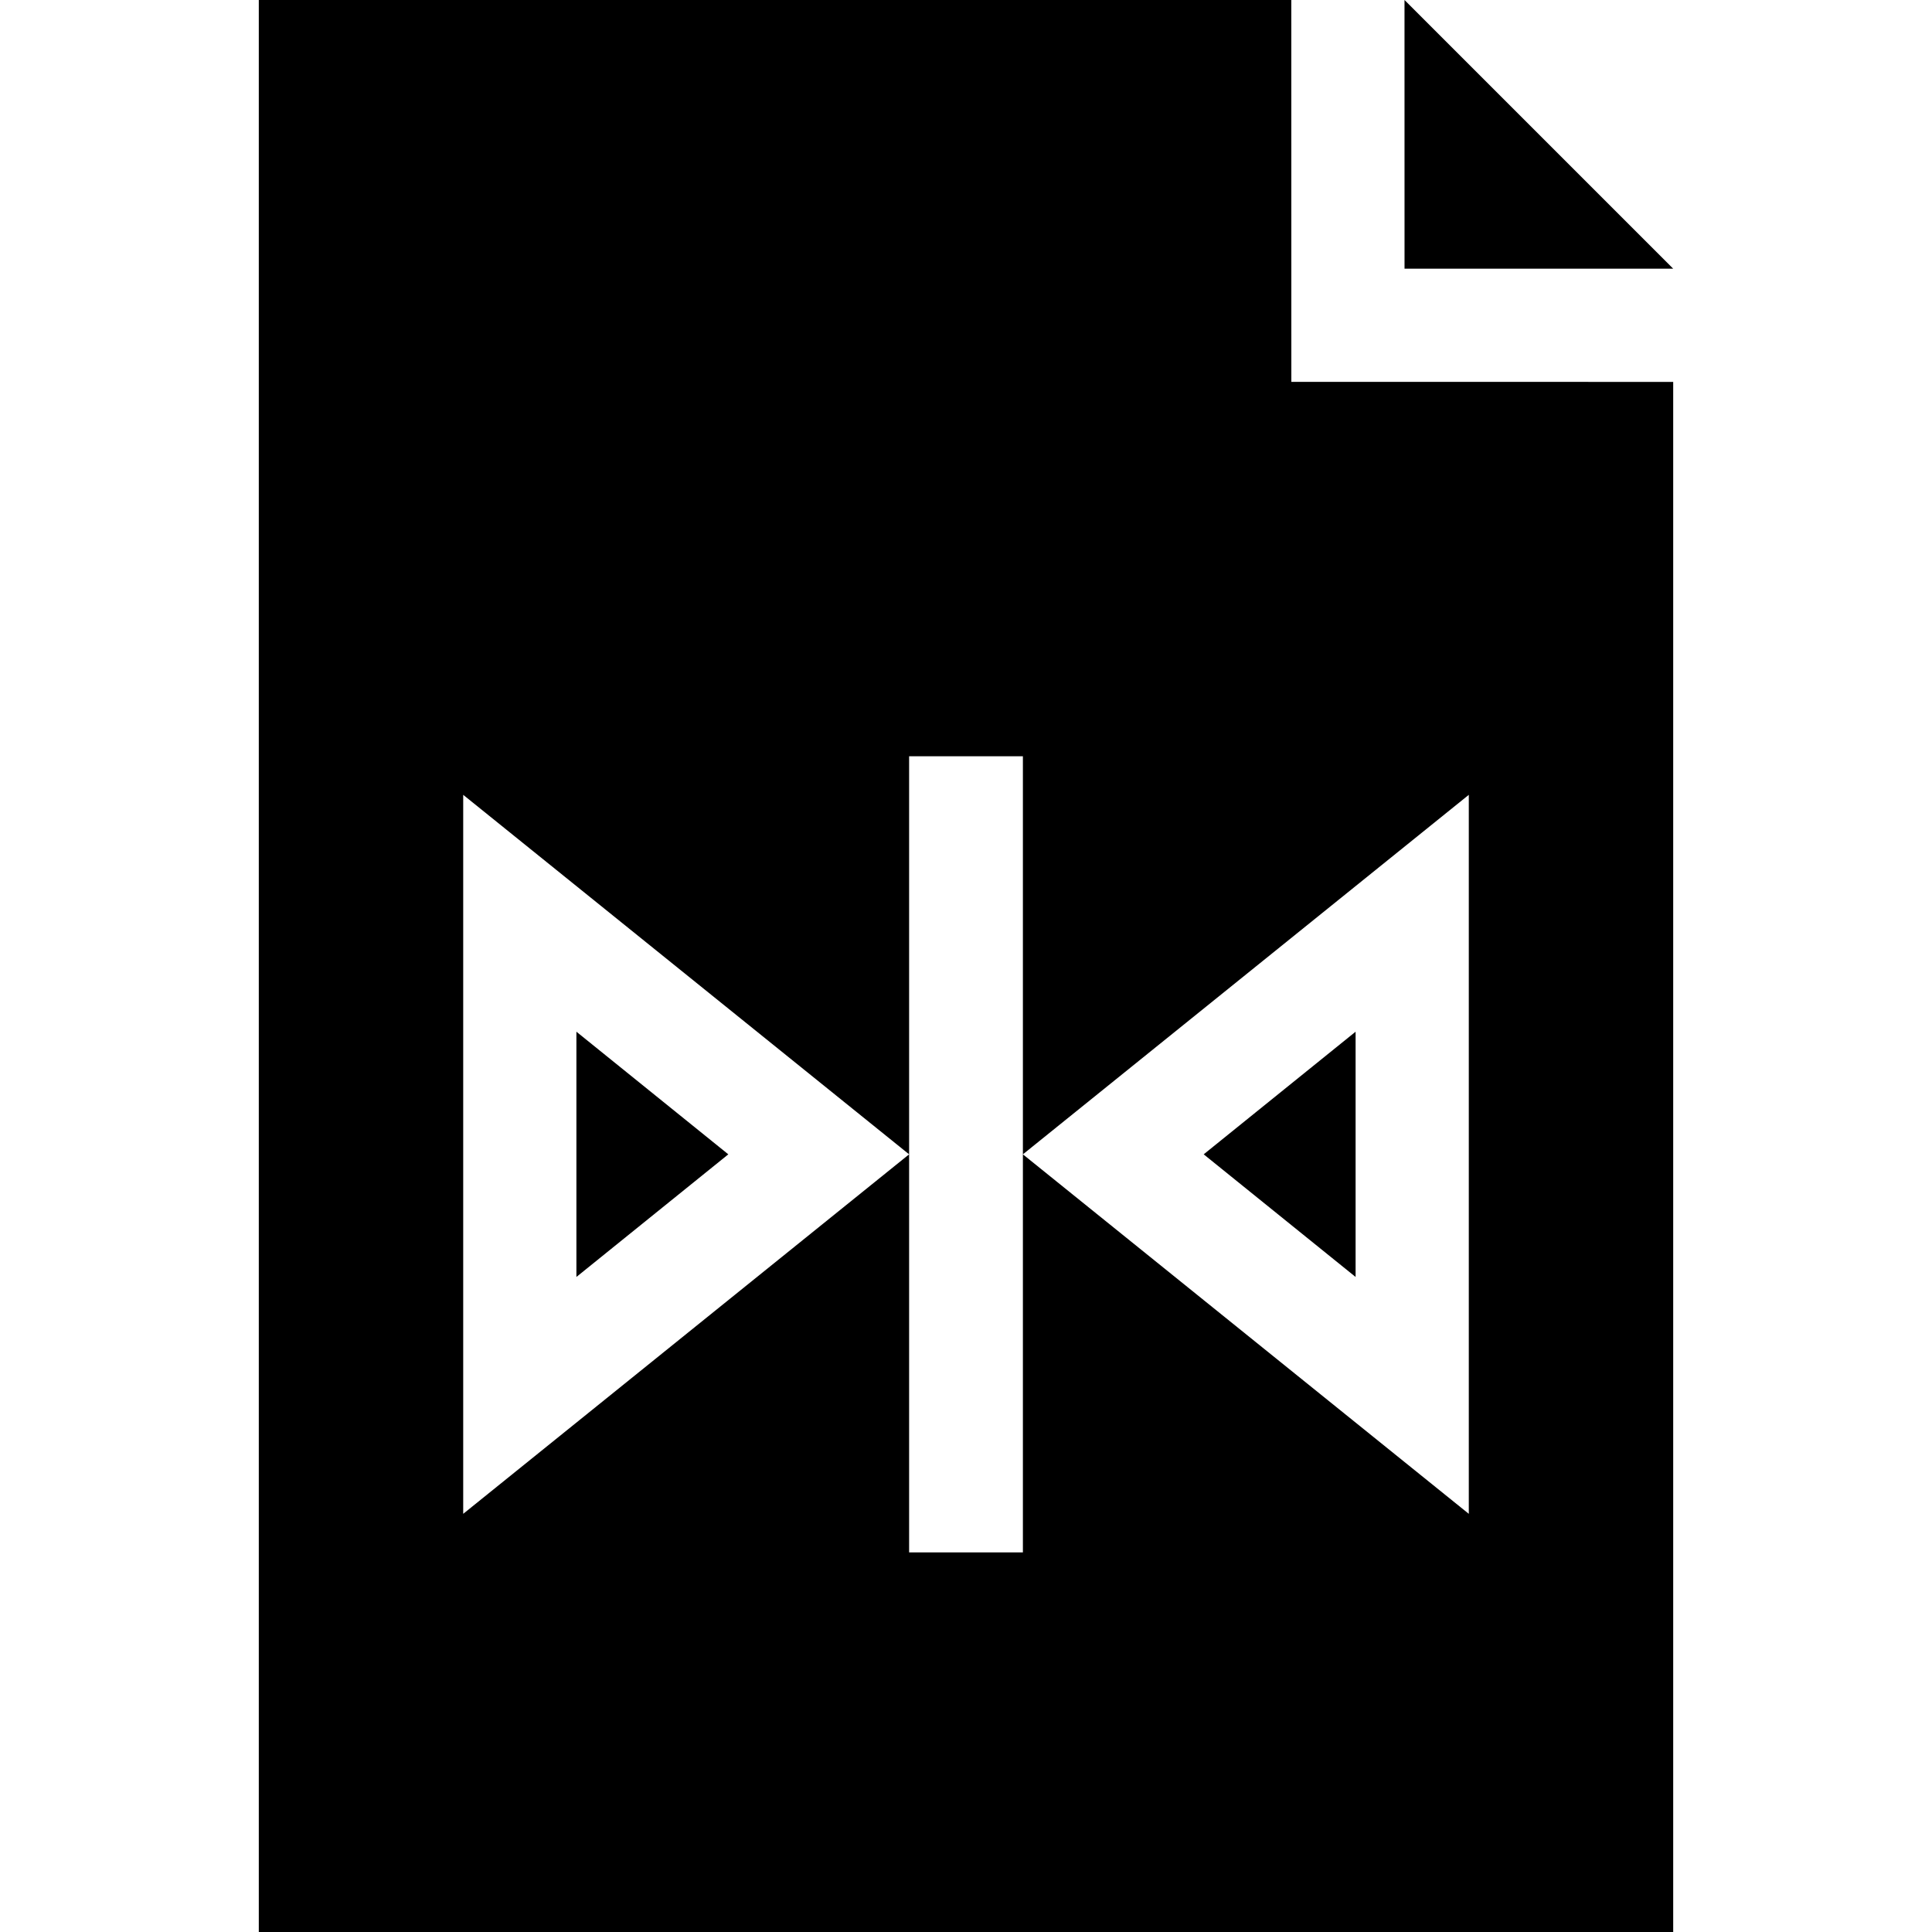
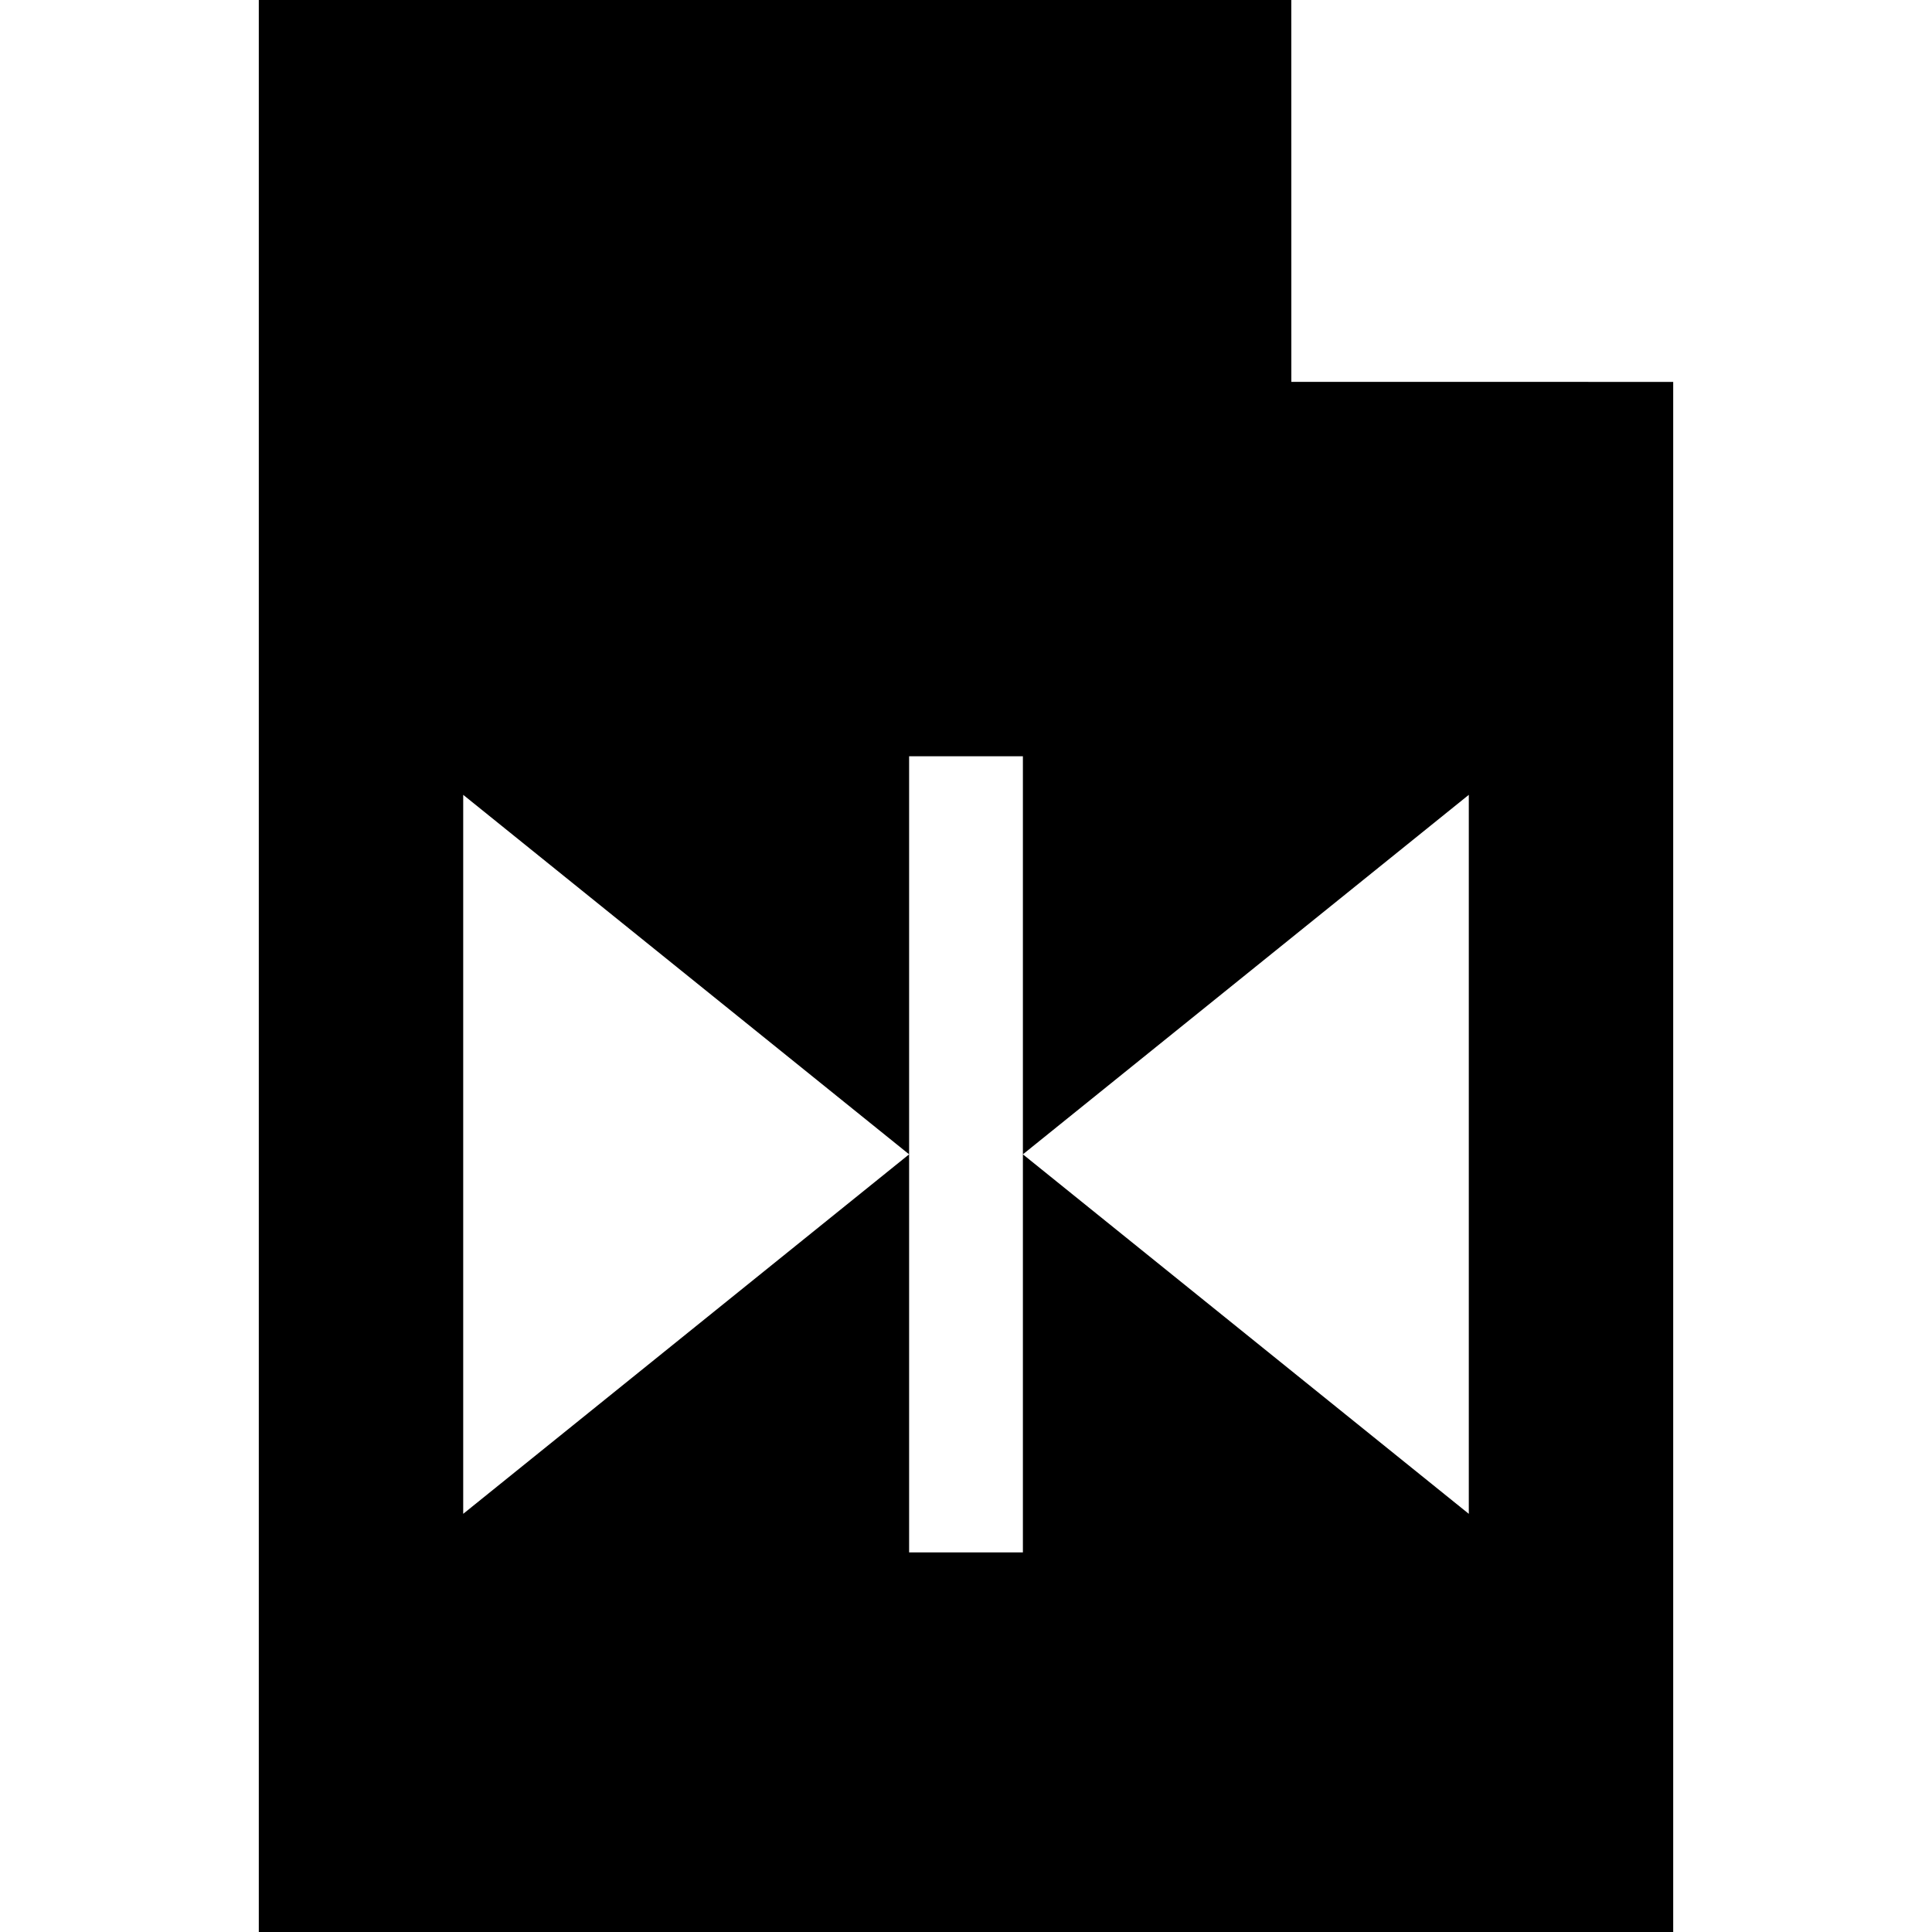
<svg xmlns="http://www.w3.org/2000/svg" id="Capa_1" enable-background="new 0 0 512 512" height="512" viewBox="0 0 512 512" width="512">
  <g>
-     <path d="m152.753 273.412v64.996l40.257-32.498z" />
-     <path d="m359.247 338.408v-64.996l-40.257 32.498z" />
    <path d="m342.207 0h-273.622v512h374.83v-410.792l-101.195-.012zm47.04 401.182-118.17-95.271v105.491h-30.154v-105.492l-118.17 95.271v-190.542l118.17 95.271v-105.491h30.154v105.491l118.17-95.271z" />
-     <path d="m443.415 71.206-71.207-71.206.008 71.199z" />
  </g>
</svg>